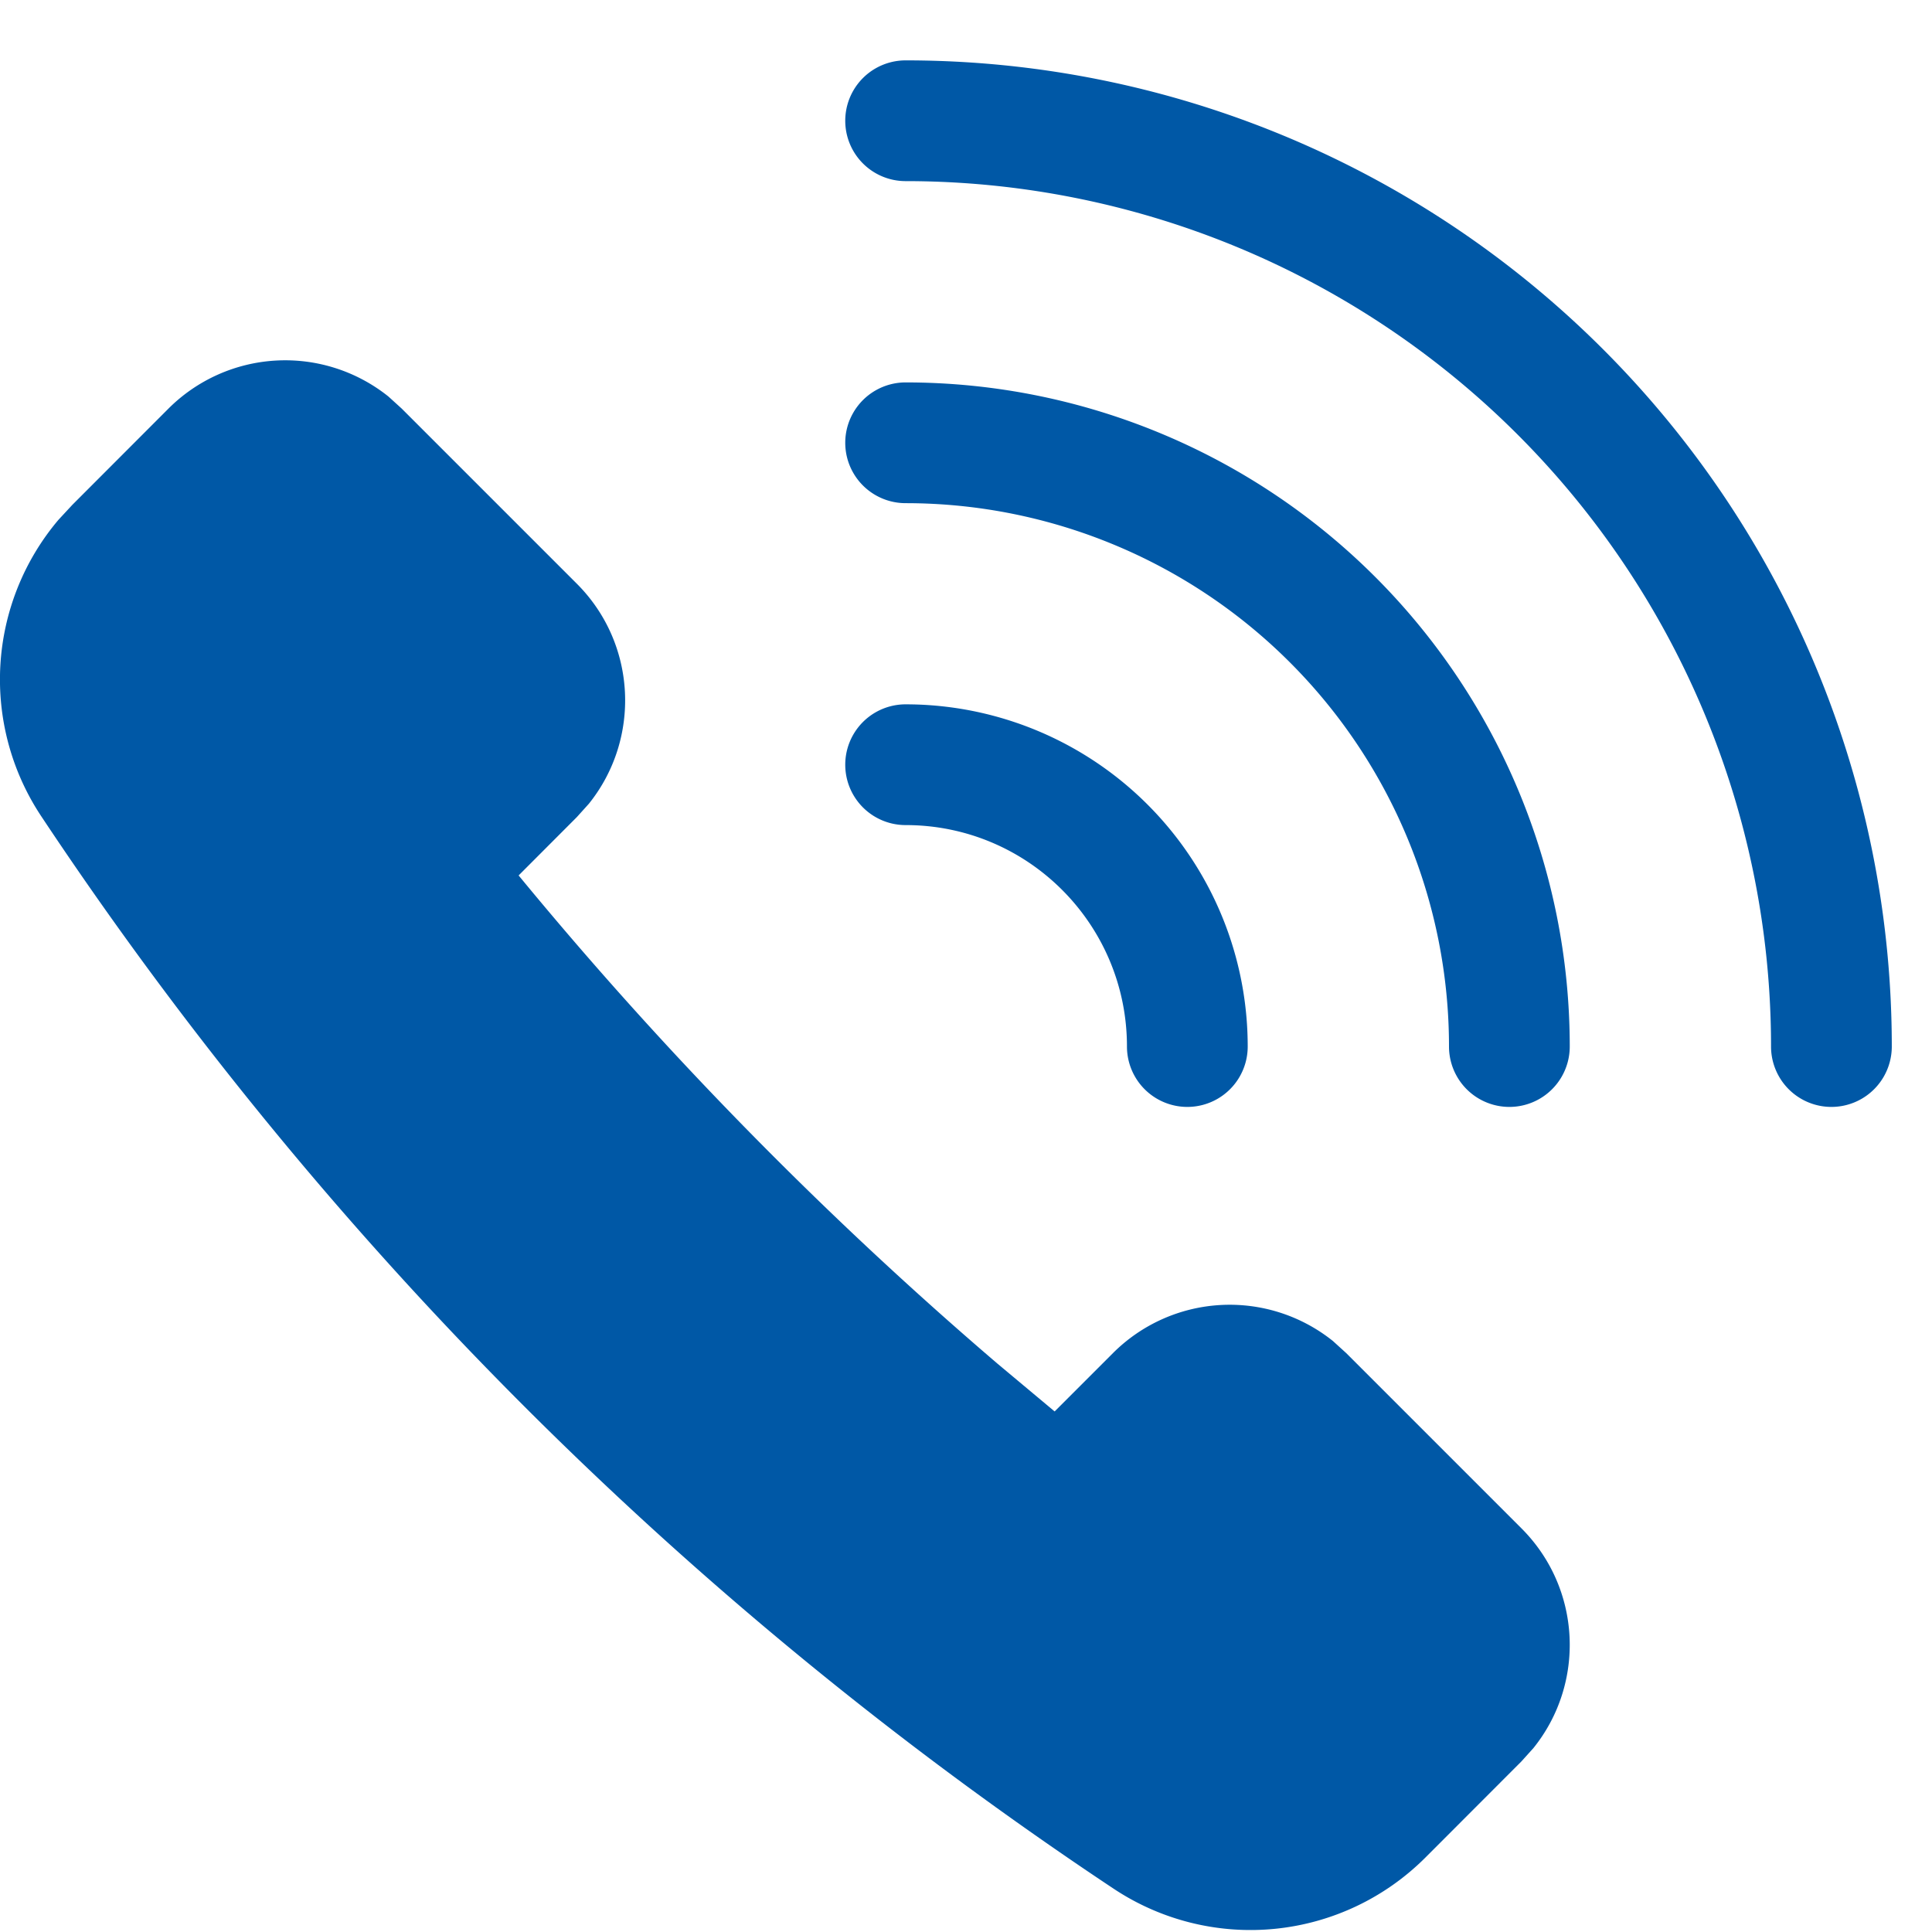
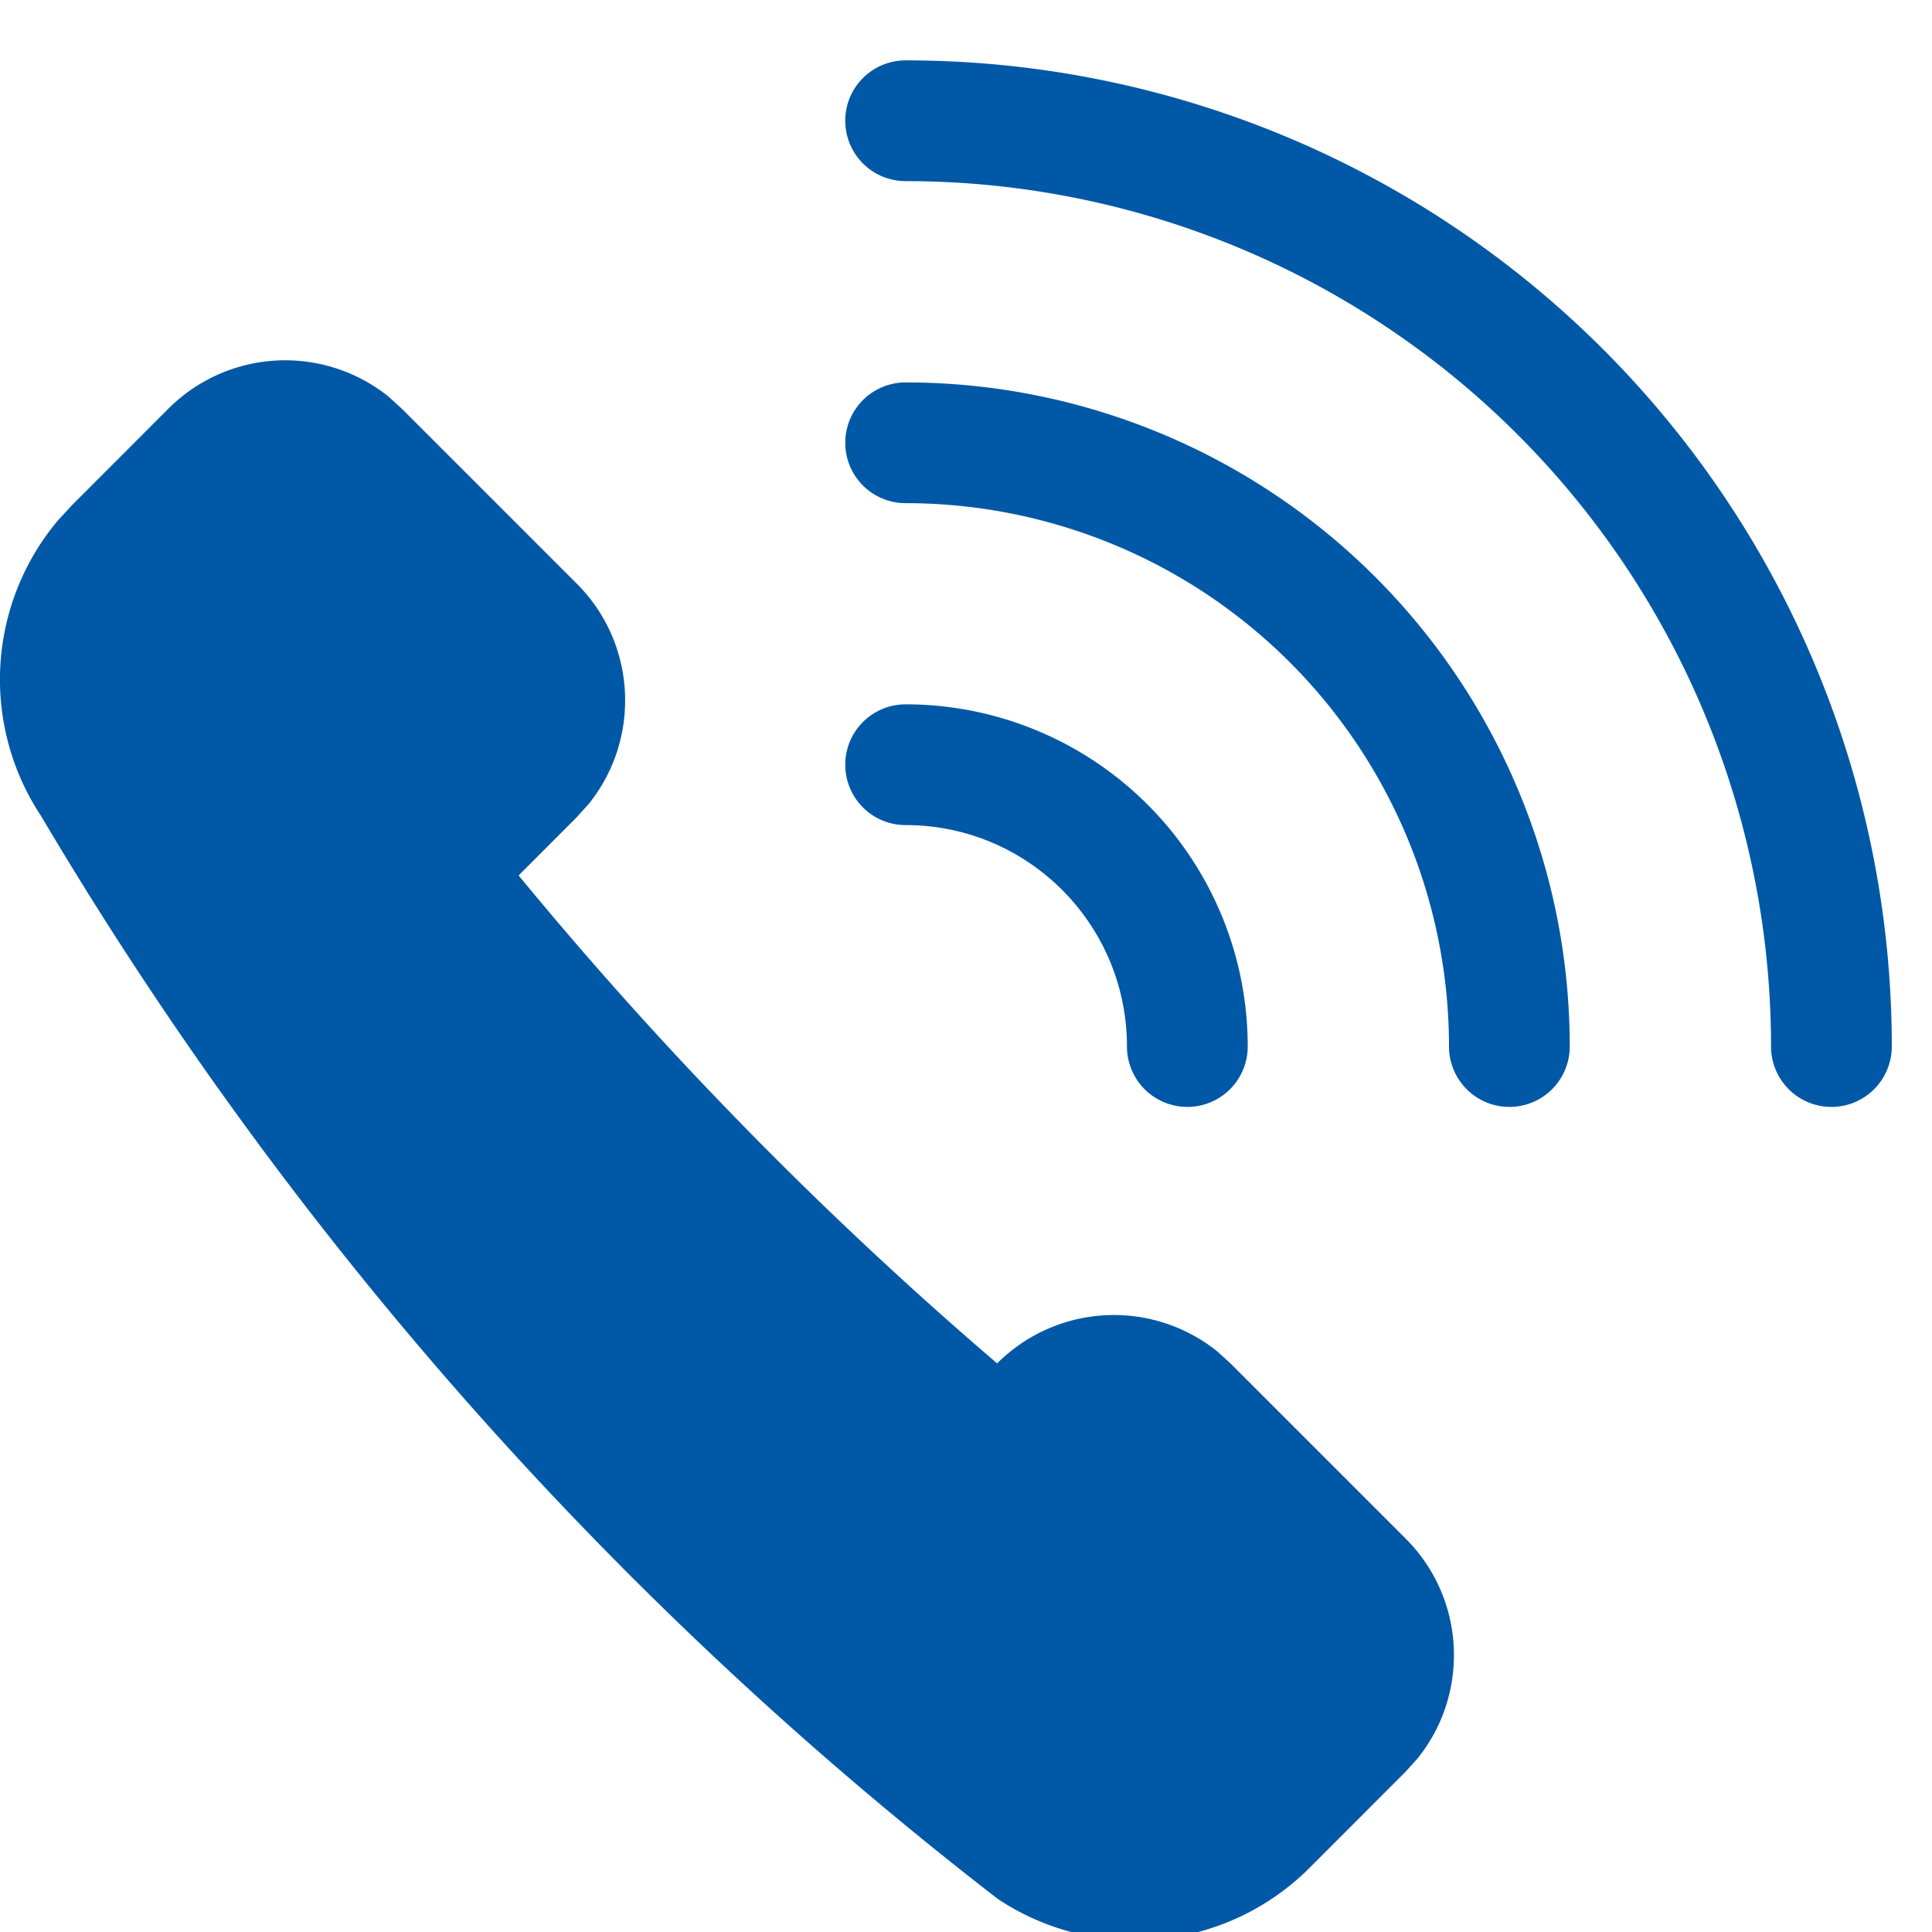
<svg xmlns="http://www.w3.org/2000/svg" viewBox="0 0 16 16">
-   <path fill="#0058a6" d="M1.395 3.384a1.368 1.368 0 0 1 1.822-.1l.11.1 1.45 1.45c.498.498.531 1.285.1 1.822l-.1.111-.482.483a32.478 32.478 0 0 0 3.963 4.041l.476.398.483-.483a1.367 1.367 0 0 1 1.822-.1l.11.1 1.45 1.45c.499.498.532 1.285.1 1.821l-.1.111-.795.796a2.048 2.048 0 0 1-2.579.259A31.765 31.765 0 0 1 .341 6.759a2.047 2.047 0 0 1 .143-2.454L.6 4.18l.795-.796zM7.5.5a8.166 8.166 0 0 1 8.167 8.167.5.5 0 0 1-1 0A7.166 7.166 0 0 0 7.5 1.5a.5.5 0 0 1 0-1zm0 2.667a5.5 5.5 0 0 1 5.5 5.5.5.5 0 1 1-1 0 4.5 4.5 0 0 0-4.5-4.5.5.5 0 0 1 0-1zm0 2.666a2.833 2.833 0 0 1 2.833 2.834.5.5 0 1 1-1 0c0-1.013-.82-1.834-1.833-1.834a.5.5 0 0 1 0-1z" />
+   <path fill="#0058a6" d="M1.395 3.384a1.368 1.368 0 0 1 1.822-.1l.11.1 1.45 1.45c.498.498.531 1.285.1 1.822l-.1.111-.482.483a32.478 32.478 0 0 0 3.963 4.041a1.367 1.367 0 0 1 1.822-.1l.11.1 1.45 1.45c.499.498.532 1.285.1 1.821l-.1.111-.795.796a2.048 2.048 0 0 1-2.579.259A31.765 31.765 0 0 1 .341 6.759a2.047 2.047 0 0 1 .143-2.454L.6 4.18l.795-.796zM7.5.5a8.166 8.166 0 0 1 8.167 8.167.5.5 0 0 1-1 0A7.166 7.166 0 0 0 7.5 1.5a.5.5 0 0 1 0-1zm0 2.667a5.5 5.5 0 0 1 5.5 5.5.5.5 0 1 1-1 0 4.5 4.5 0 0 0-4.5-4.5.5.5 0 0 1 0-1zm0 2.666a2.833 2.833 0 0 1 2.833 2.834.5.5 0 1 1-1 0c0-1.013-.82-1.834-1.833-1.834a.5.5 0 0 1 0-1z" />
</svg>